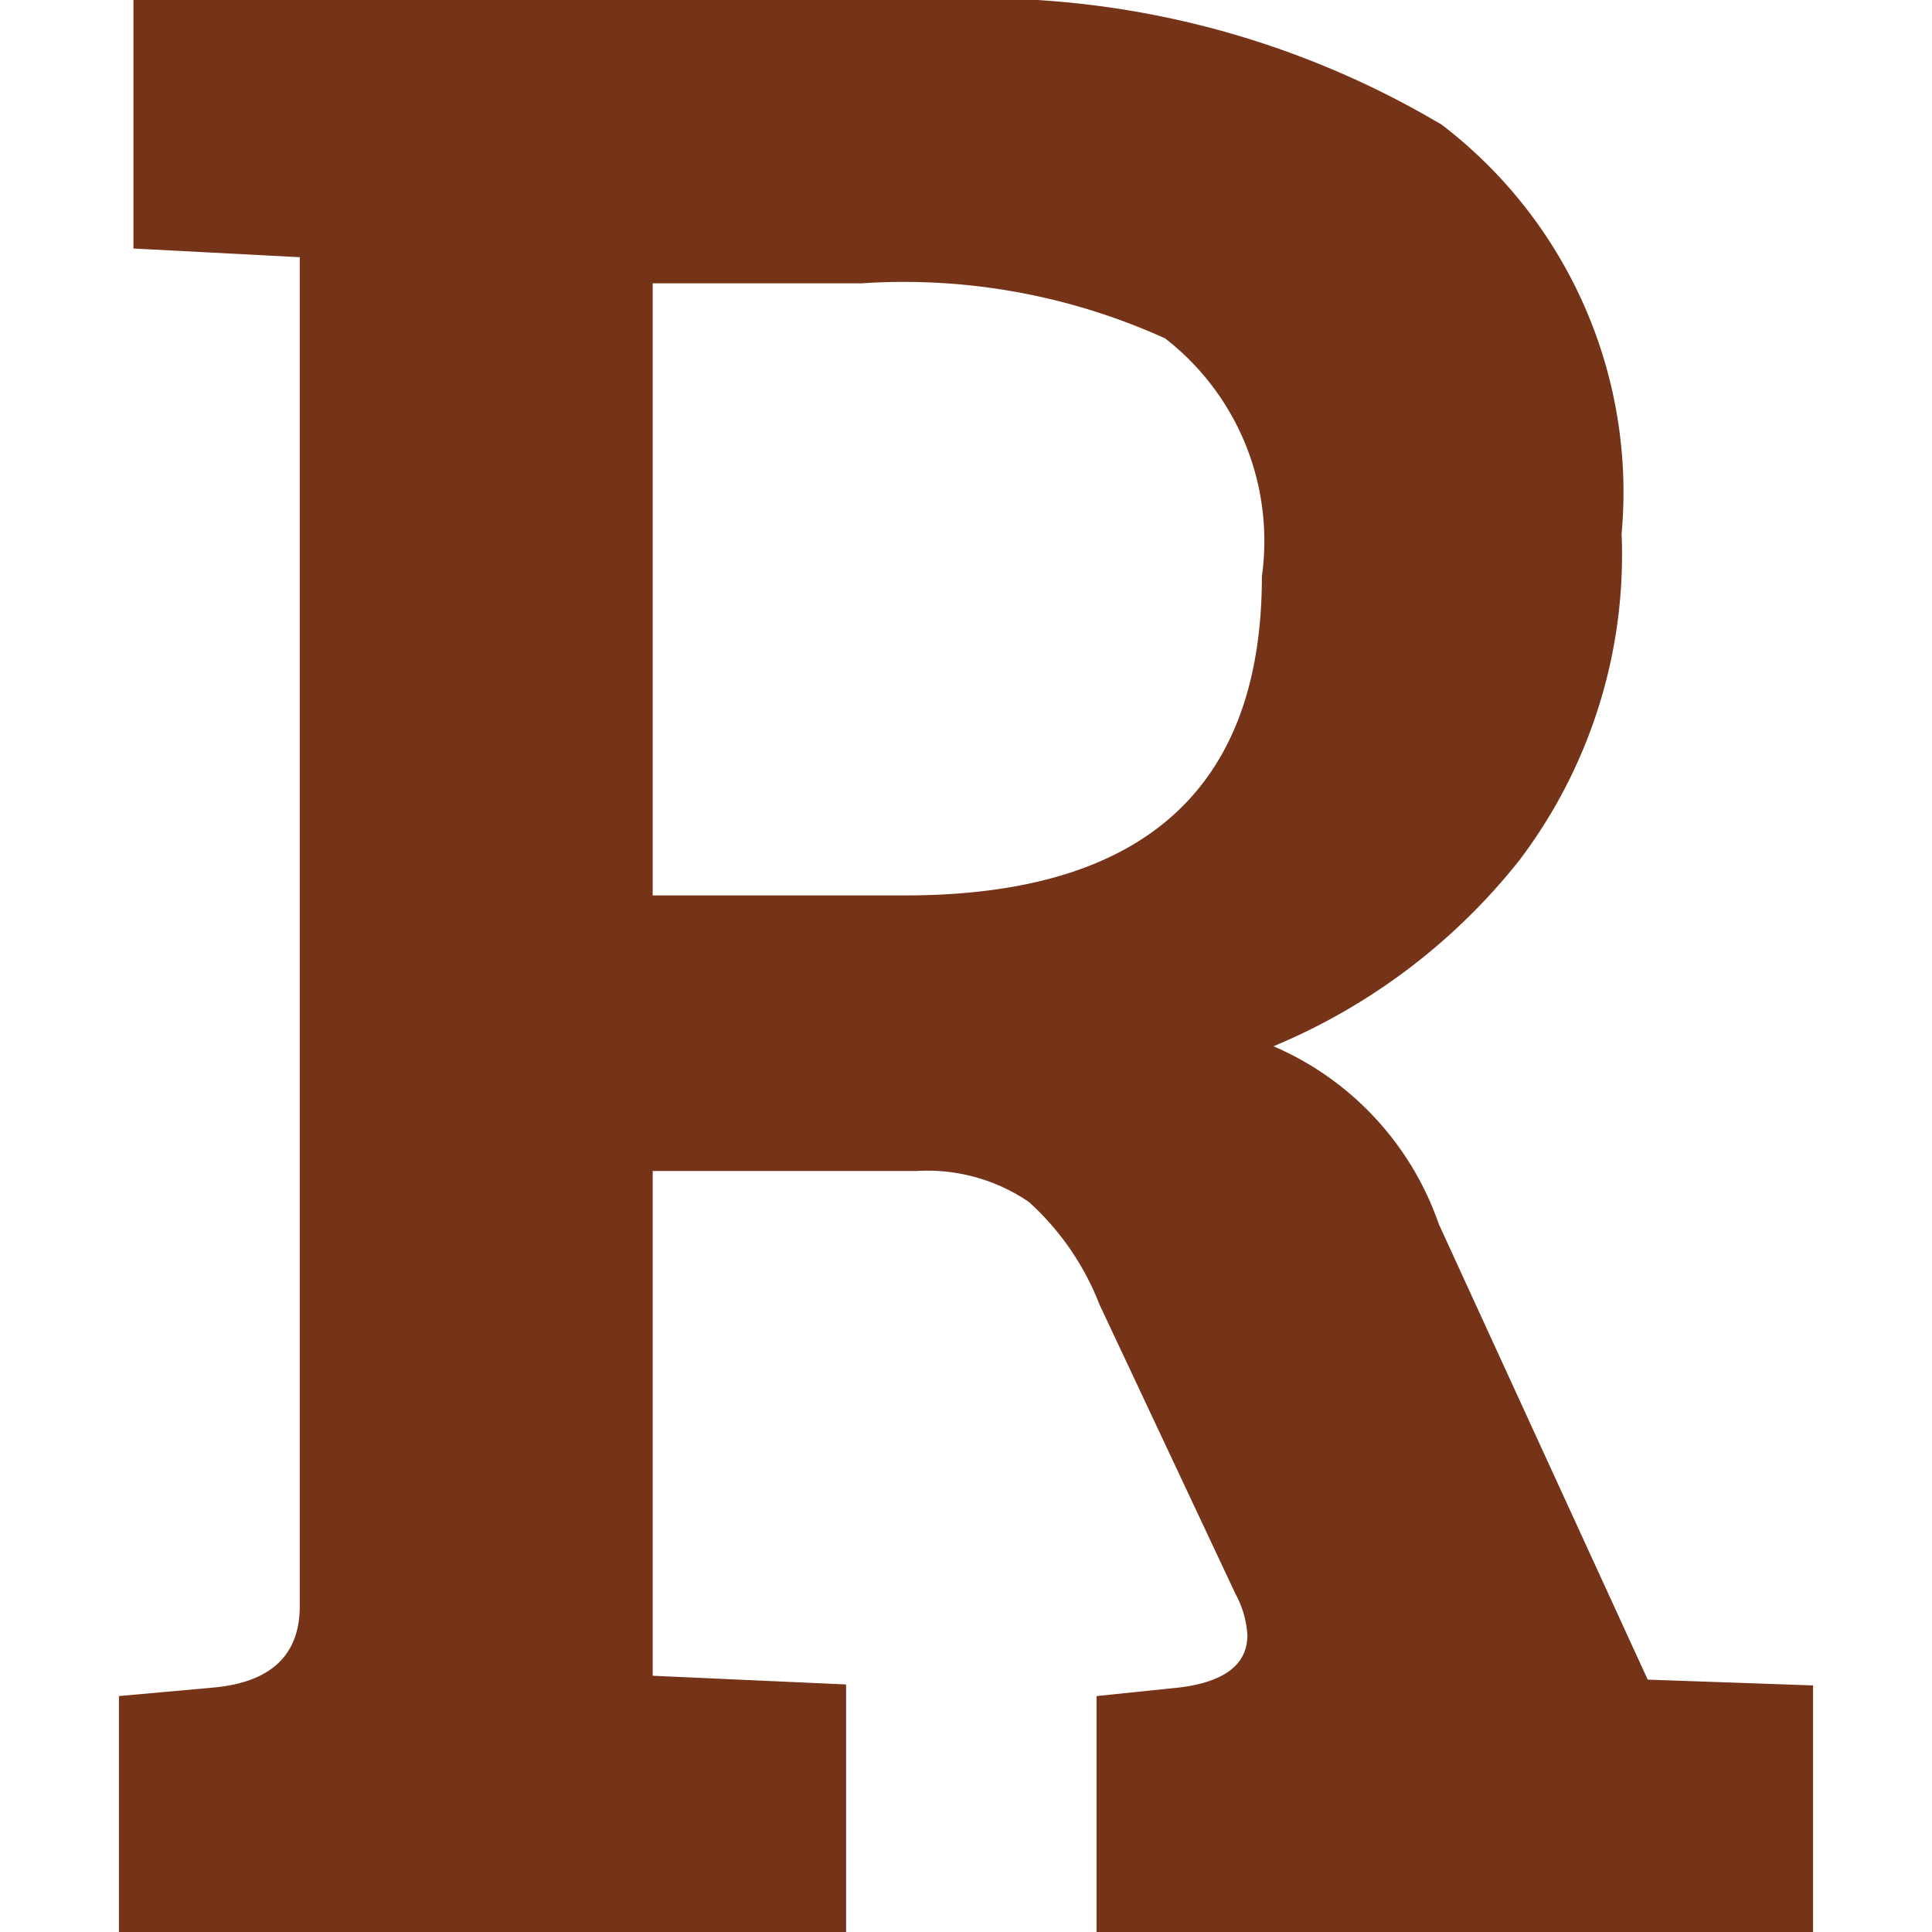
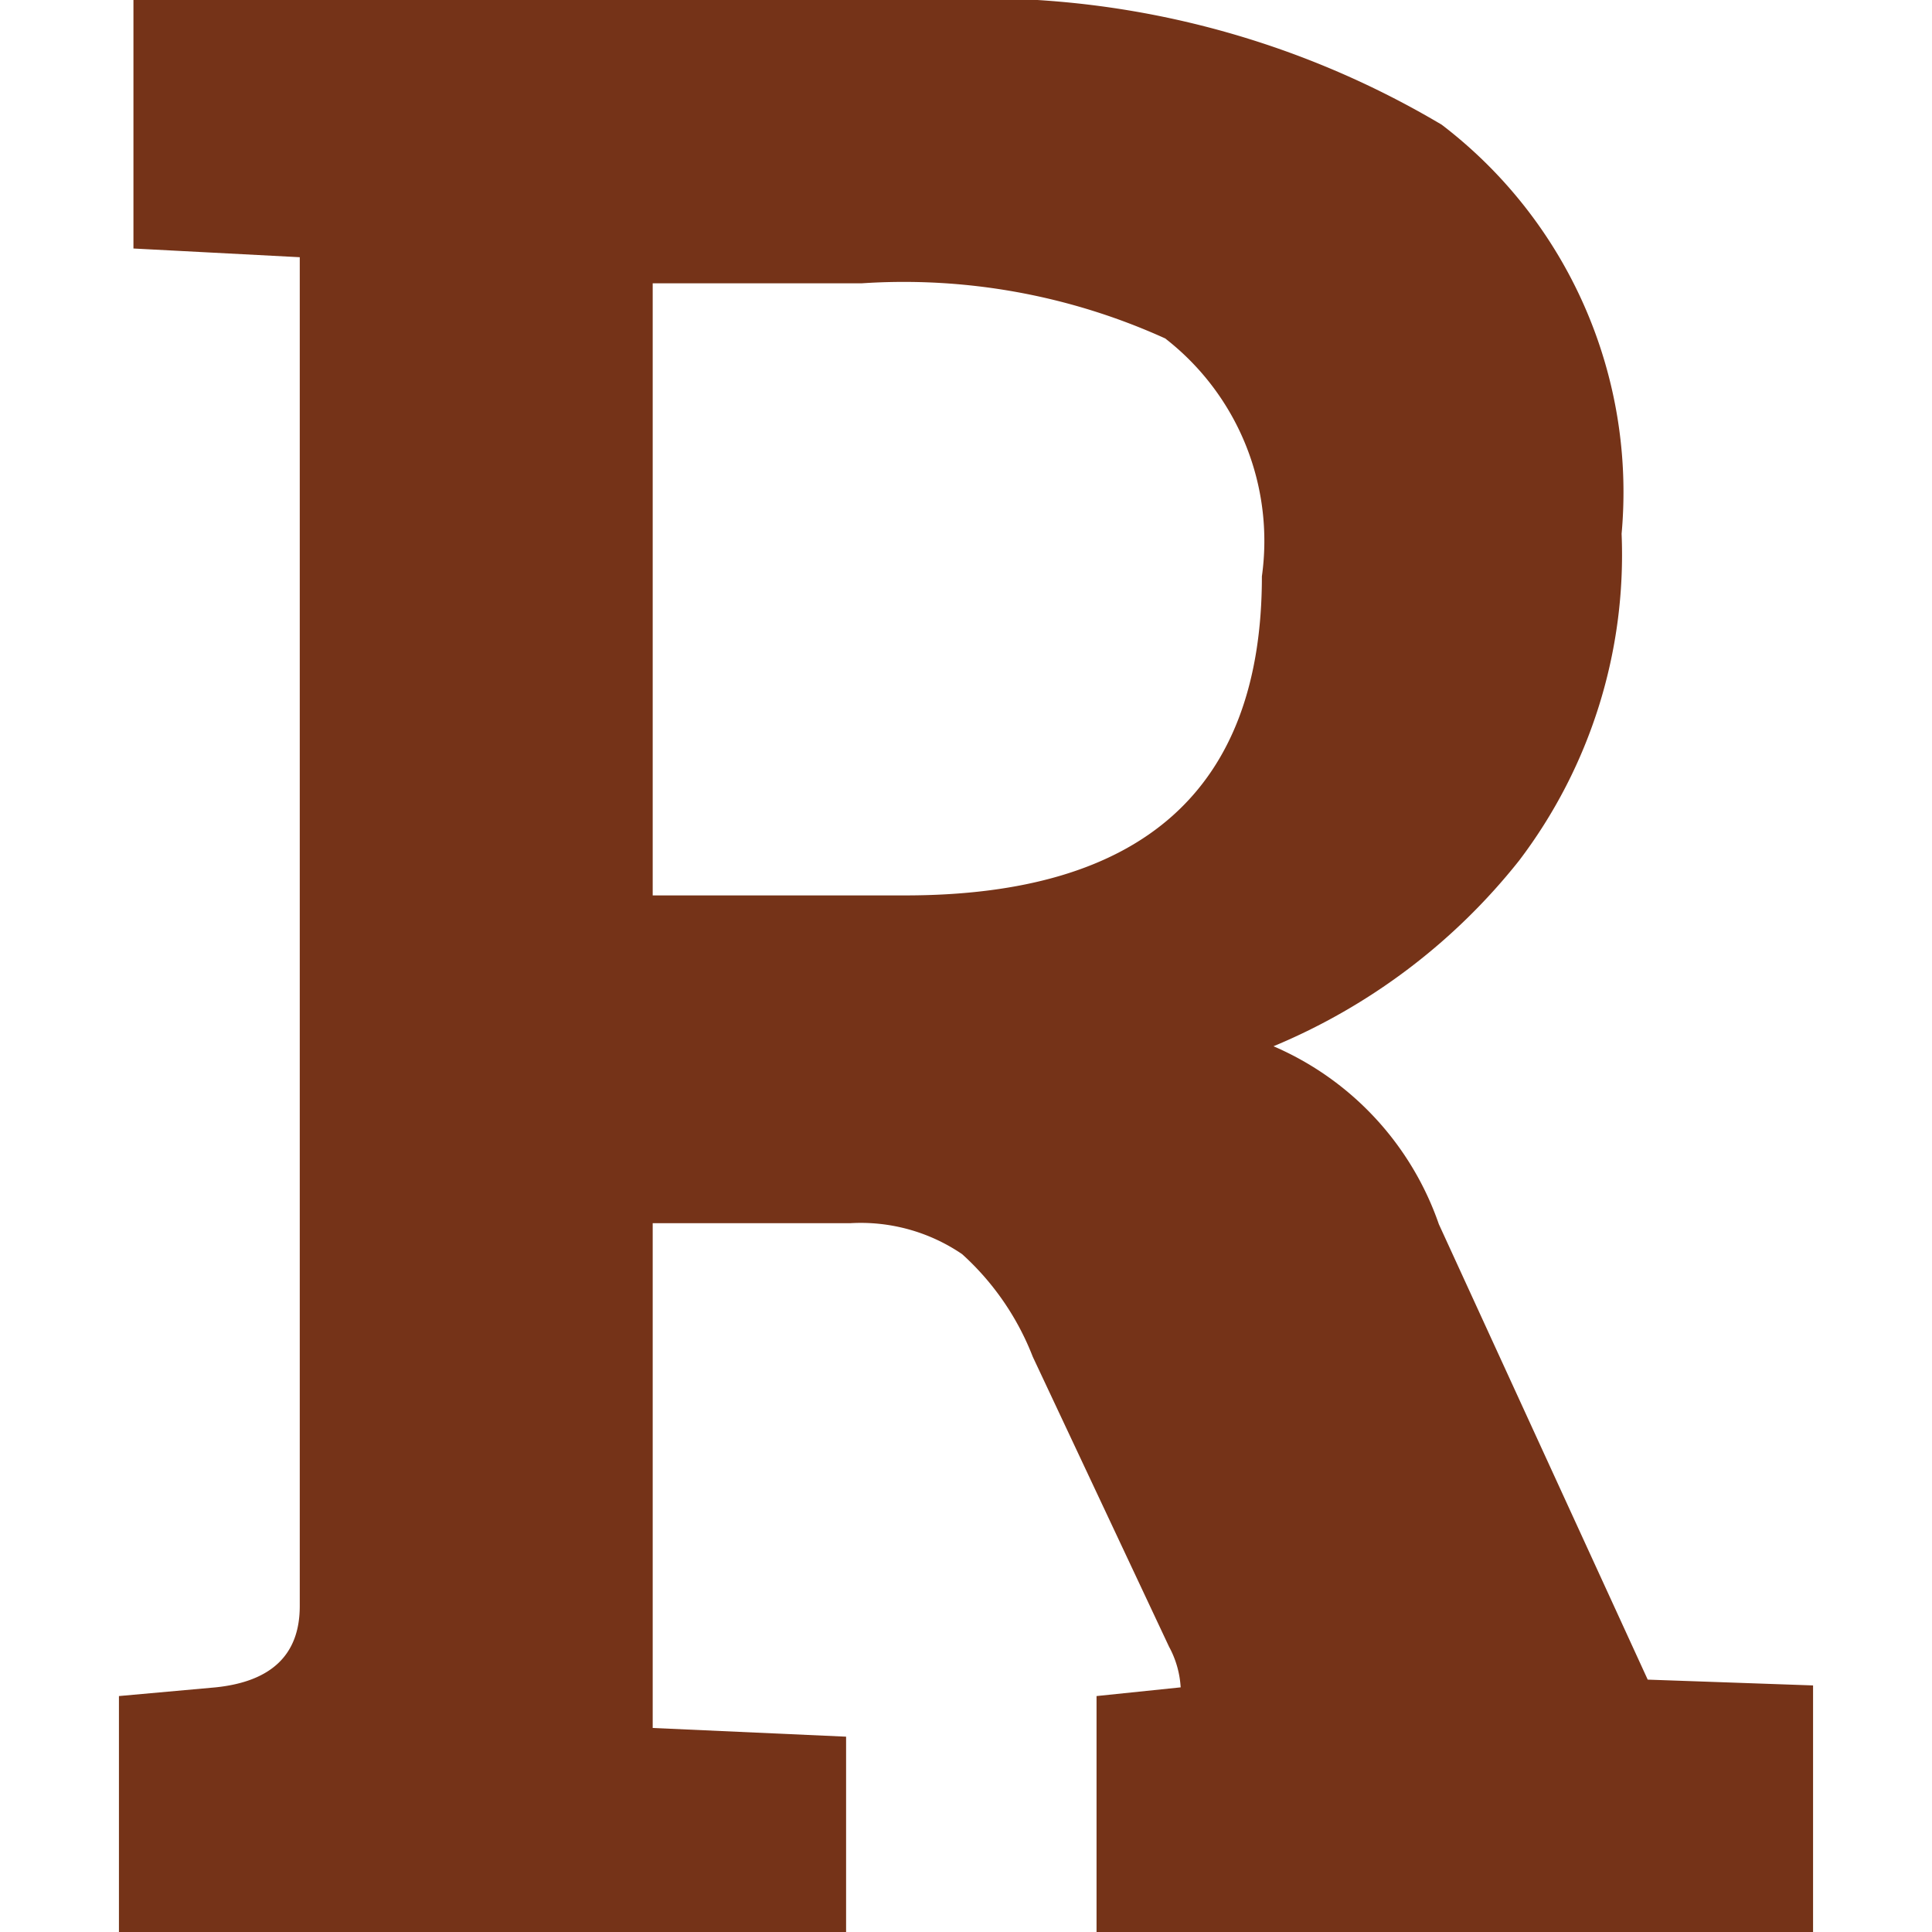
<svg xmlns="http://www.w3.org/2000/svg" version="1.1" width="19.98" height="19.98">
  <svg viewBox="0 0 19.98 19.98">
    <g transform="translate(1.23, 0)">
      <defs>
        <style>.cls-1{fill:#753318;}</style>
      </defs>
      <title>favicon</title>
      <g id="SvgjsG1167" data-name="Vrstva 2">
        <g id="SvgjsG1166" data-name="Vrstva 1">
-           <path class="cls-1" d="M0,20V17.54l1-.09q.87-.09.87-.84V2.66L.15,2.57V0H8.34a9.32,9.32,0,0,1,5.34,1.29,4.78,4.78,0,0,1,1.86,4.23A5.23,5.23,0,0,1,14.48,8.9a6.36,6.36,0,0,1-2.54,1.92,3.11,3.11,0,0,1,1.71,1.84l2.16,4.71,1.71.06V20H10.11V17.54l.87-.09q.69-.09.69-.54a1,1,0,0,0-.12-.42l-1.41-3a2.79,2.79,0,0,0-.73-1.06,1.86,1.86,0,0,0-1.16-.32H5.52v5.22l2,.09V20ZM5.52,9.26H8.13q3.69,0,3.69-3.3a2.65,2.65,0,0,0-1-2.46,6.54,6.54,0,0,0-3.14-.57H5.52Z" />
+           <path class="cls-1" d="M0,20V17.54l1-.09q.87-.09.87-.84V2.66L.15,2.57V0H8.34a9.32,9.32,0,0,1,5.34,1.29,4.78,4.78,0,0,1,1.86,4.23A5.23,5.23,0,0,1,14.48,8.9a6.36,6.36,0,0,1-2.54,1.92,3.11,3.11,0,0,1,1.71,1.84l2.16,4.71,1.71.06V20H10.11V17.54l.87-.09a1,1,0,0,0-.12-.42l-1.41-3a2.79,2.79,0,0,0-.73-1.06,1.86,1.86,0,0,0-1.16-.32H5.52v5.22l2,.09V20ZM5.52,9.26H8.13q3.69,0,3.69-3.3a2.65,2.65,0,0,0-1-2.46,6.54,6.54,0,0,0-3.14-.57H5.52Z" />
        </g>
      </g>
    </g>
  </svg>
  <style>@media (prefers-color-scheme: light) { :root { filter: none; } }
@media (prefers-color-scheme: dark) { :root { filter: none; } }
</style>
</svg>